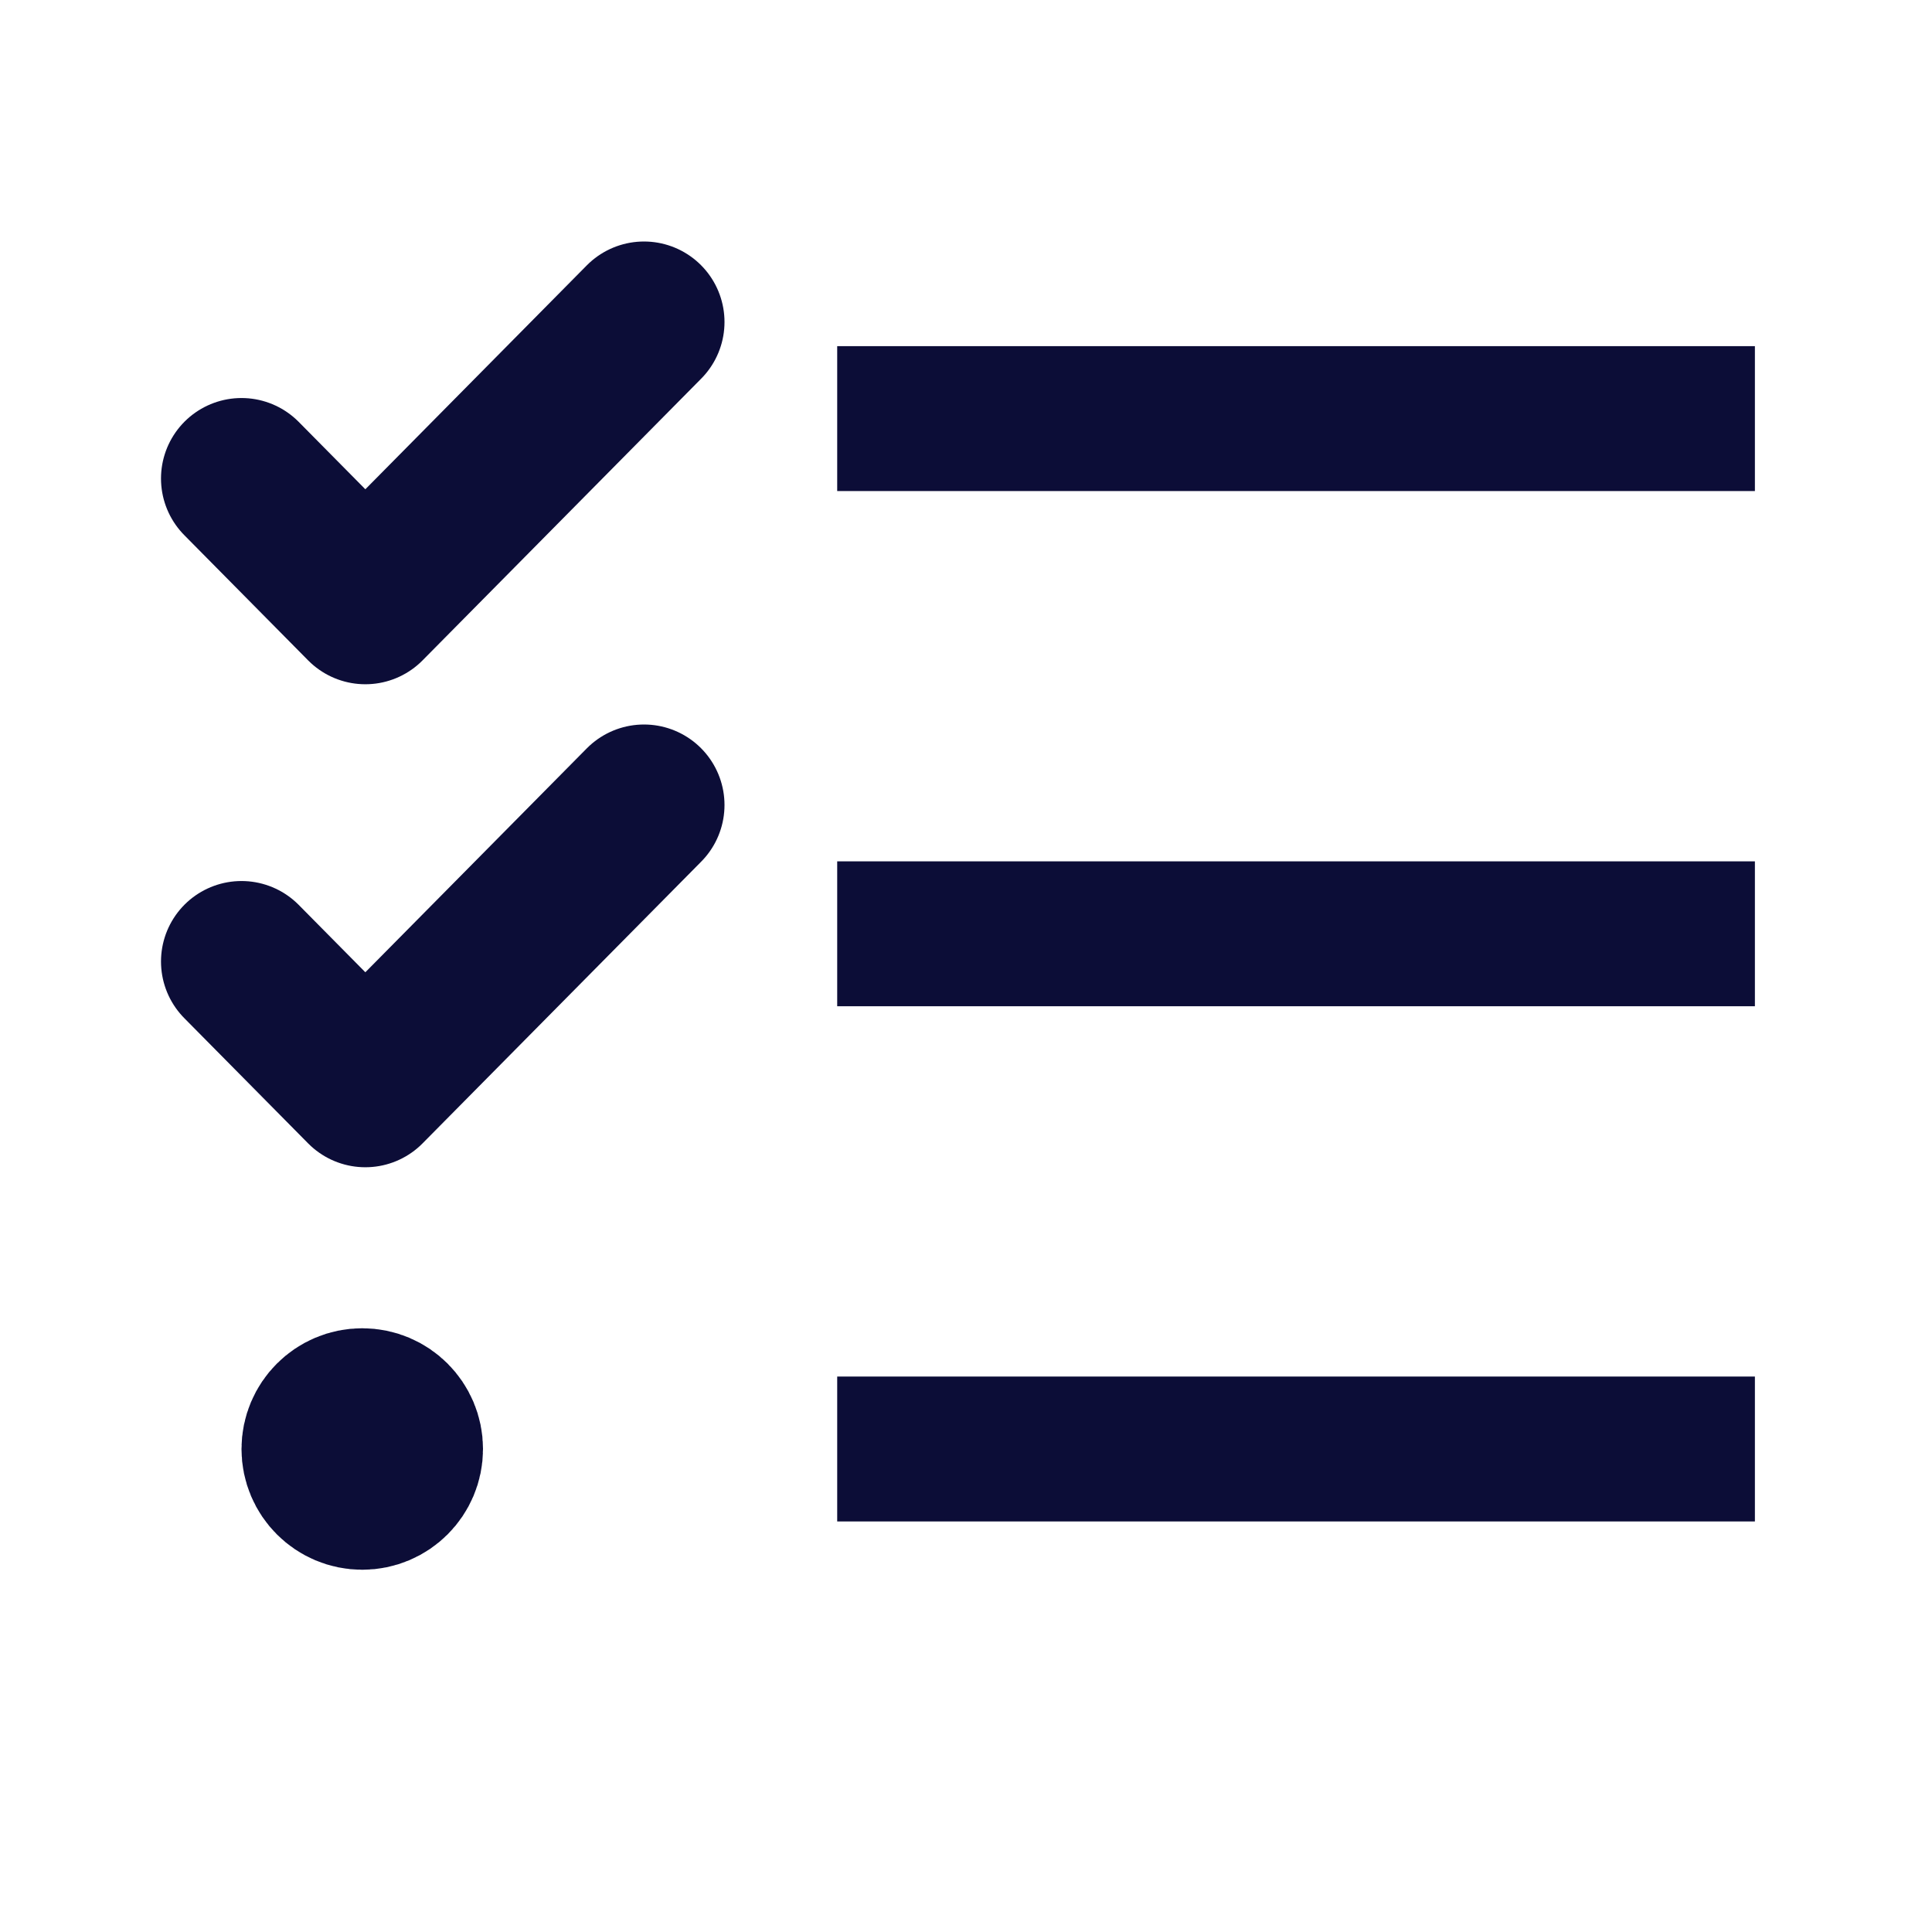
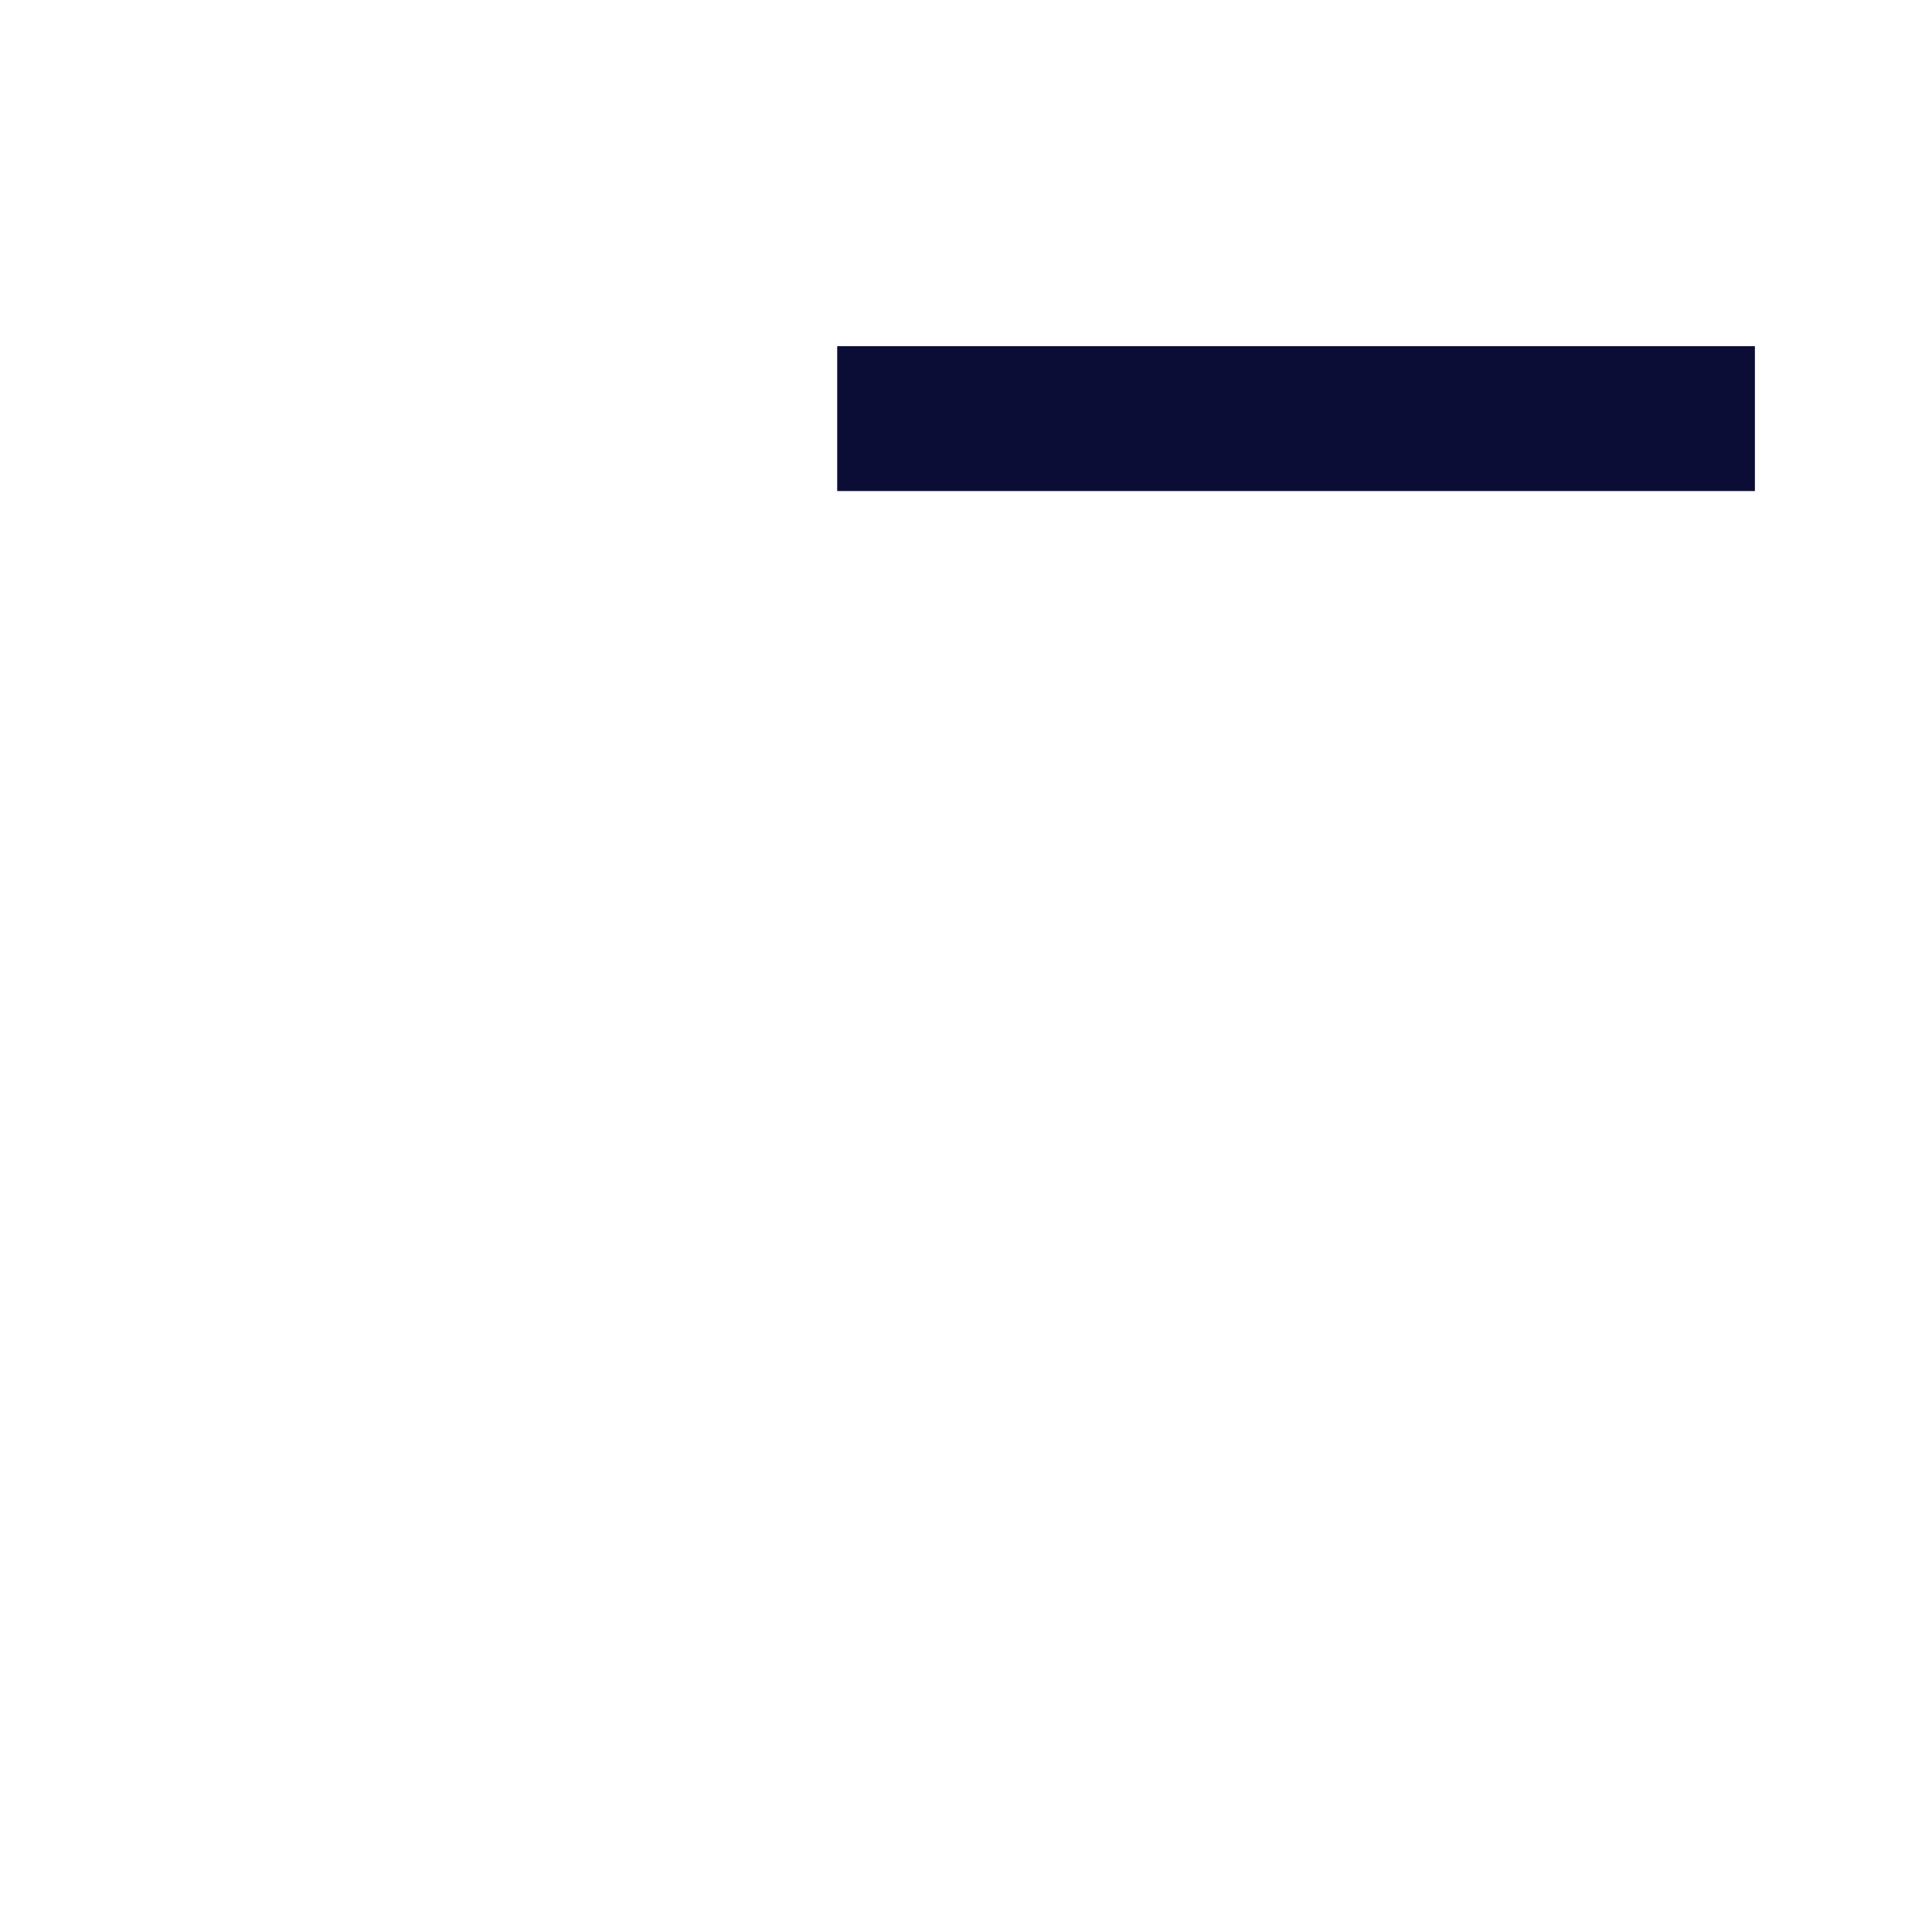
<svg xmlns="http://www.w3.org/2000/svg" width="60" height="60" viewBox="0 0 60 60" fill="none">
-   <path d="M7.5 29.861L11.346 33.75L20 25M7.5 14.861L11.346 18.75L20 10M11.25 45H11.275M12.5 45C12.5 45.69 11.94 46.25 11.25 46.25C10.56 46.25 10 45.69 10 45C10 44.31 10.56 43.75 11.25 43.75C11.94 43.75 12.5 44.31 12.5 45Z" stroke="#0C0D37" stroke-width="5" stroke-linecap="round" stroke-linejoin="round" />
  <path d="M26 13H54.5" stroke="#0C0D37" stroke-width="4.5" />
-   <path d="M26 29H54.5" stroke="#0C0D37" stroke-width="4.5" />
-   <path d="M26 45H54.5" stroke="#0C0D37" stroke-width="4.5" />
</svg>